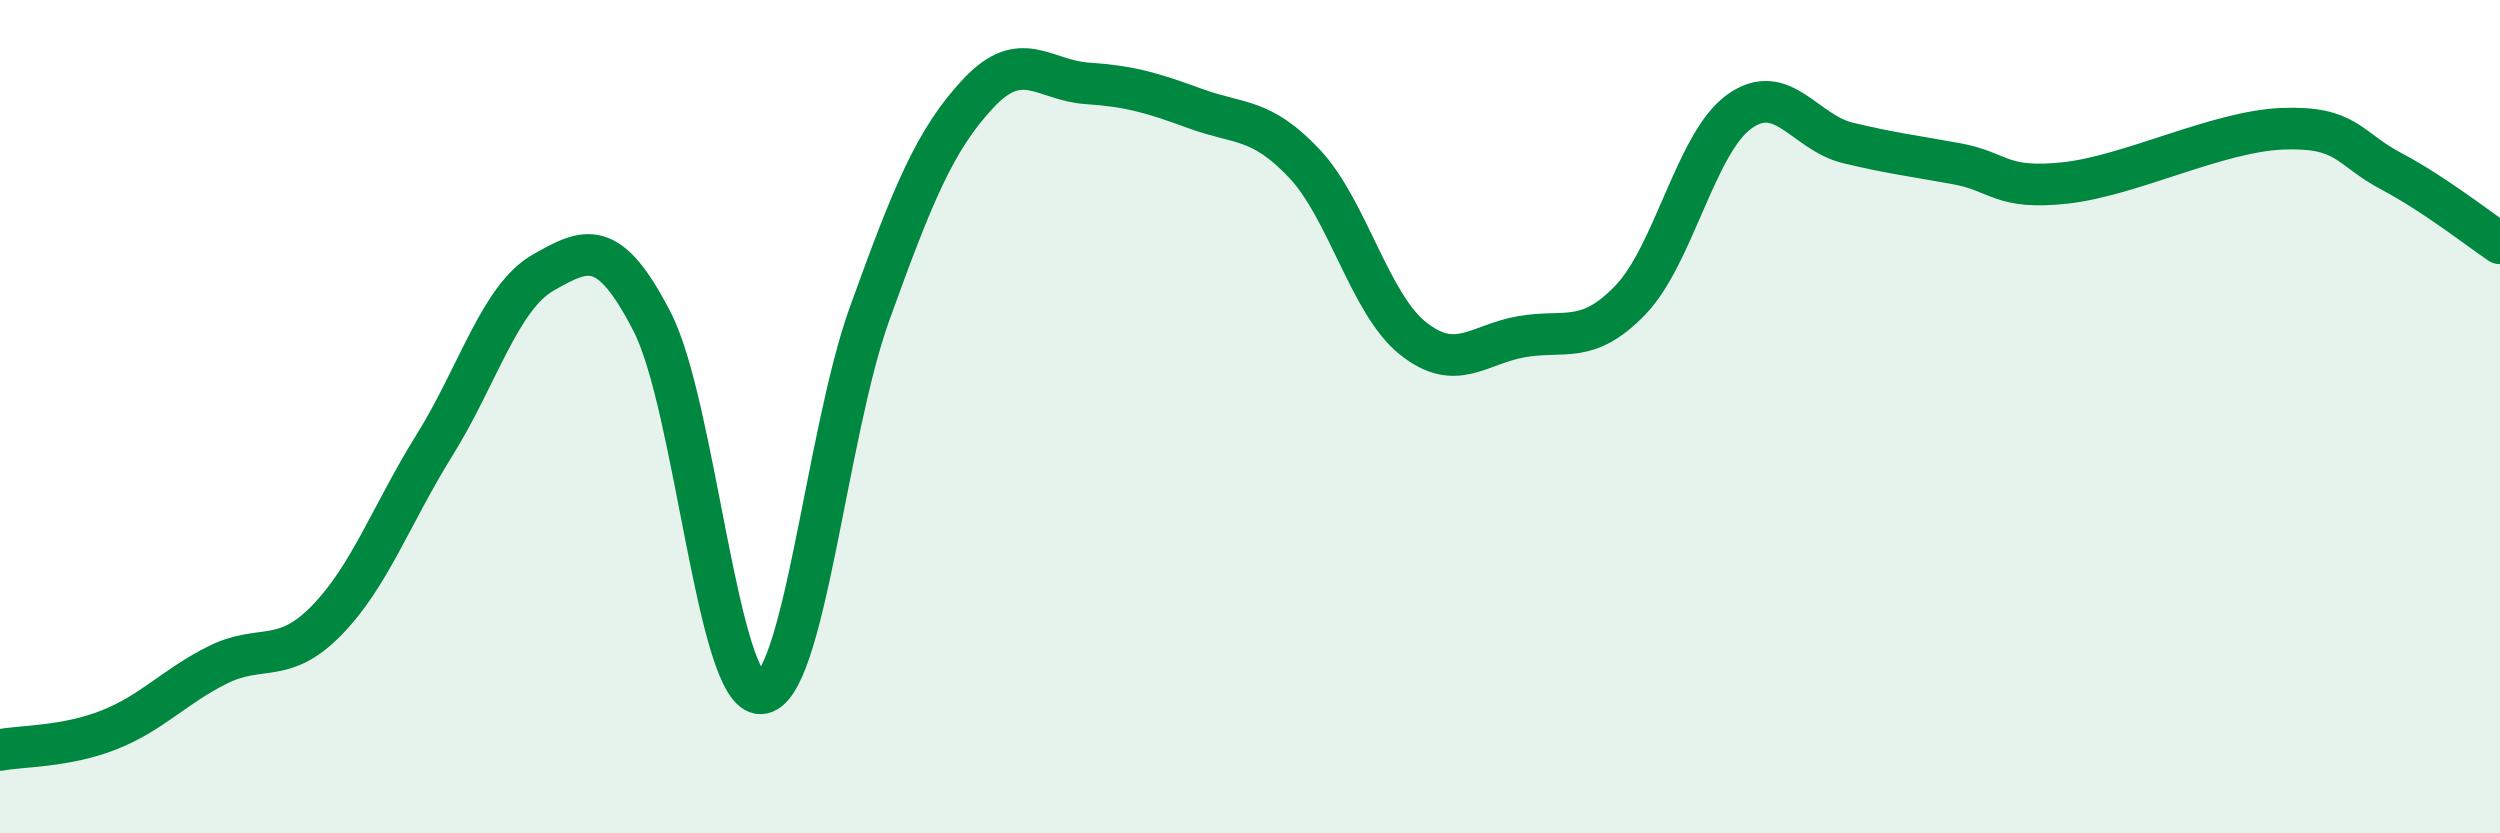
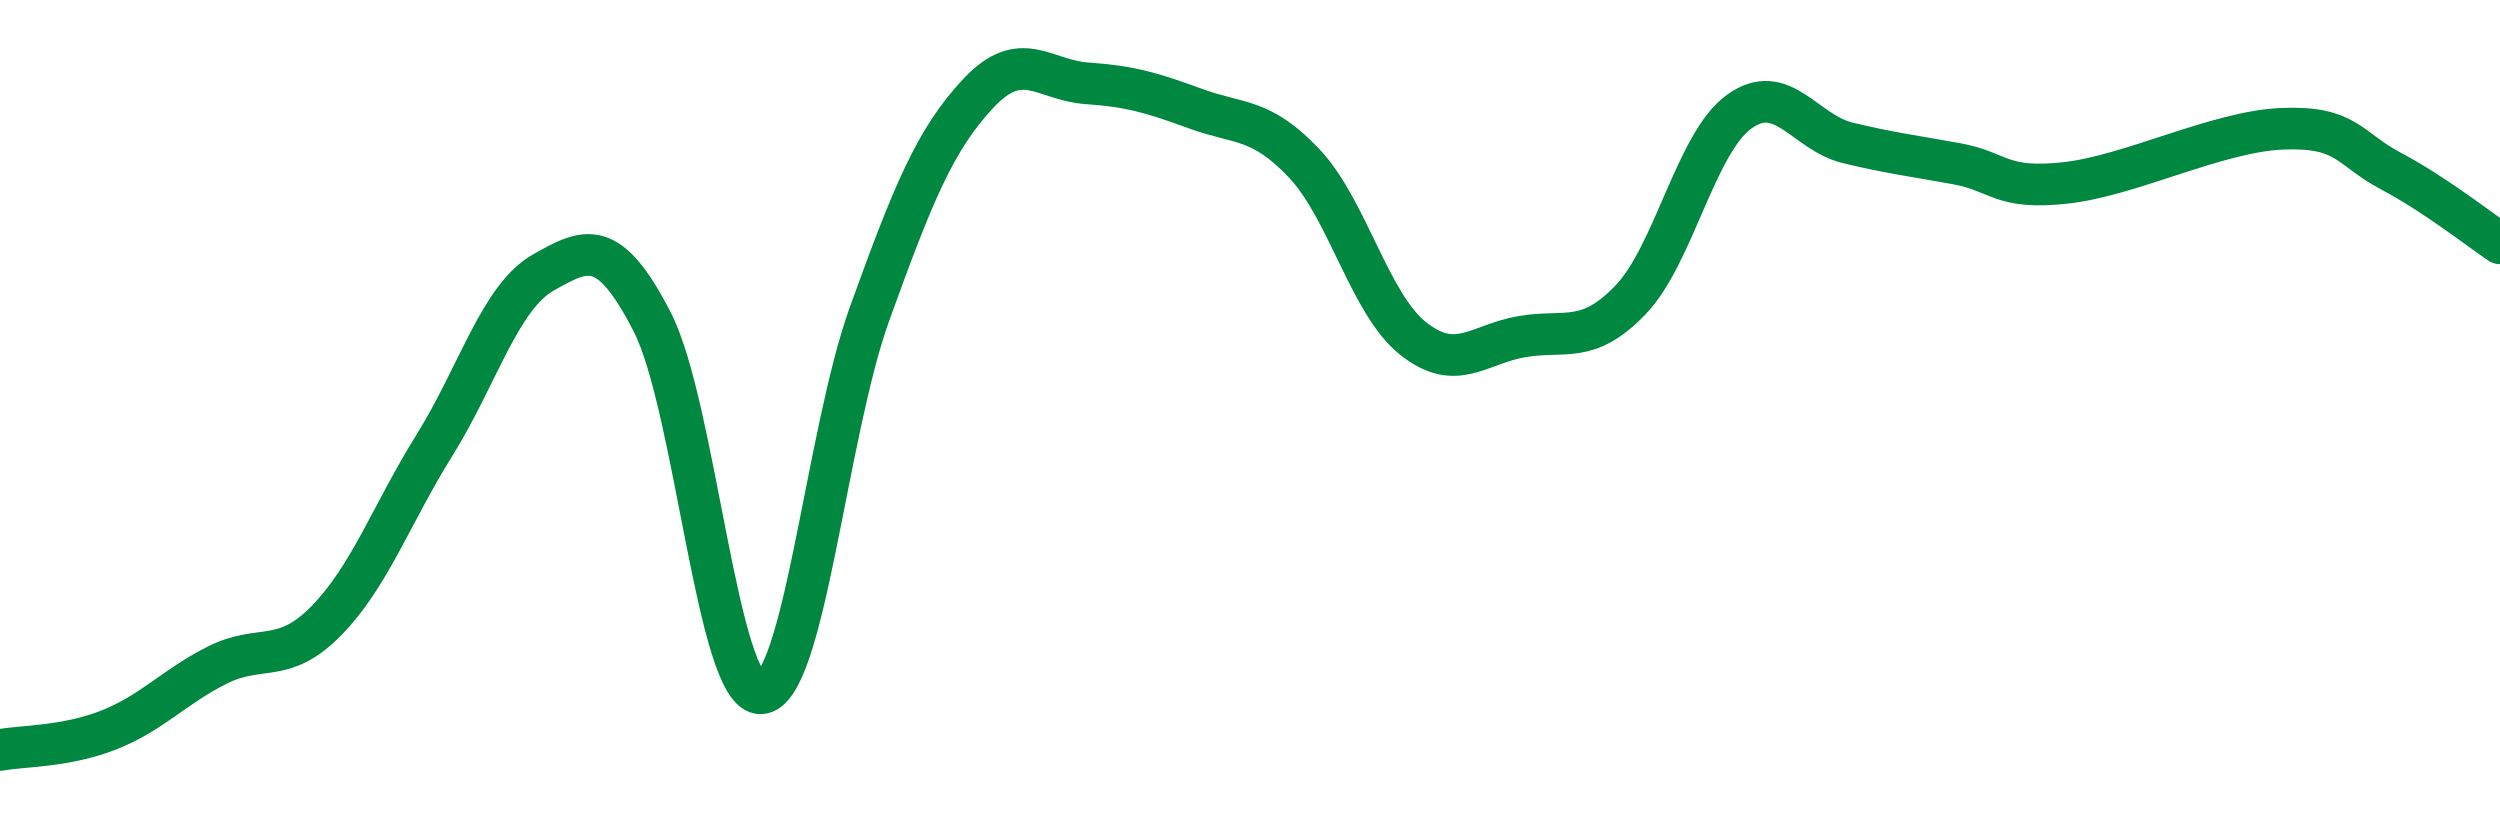
<svg xmlns="http://www.w3.org/2000/svg" width="60" height="20" viewBox="0 0 60 20">
-   <path d="M 0,18 C 0.52,17.9 1.57,17.93 2.61,17.52 C 3.65,17.11 4.18,16.48 5.22,15.96 C 6.26,15.44 6.79,15.96 7.83,14.9 C 8.87,13.84 9.39,12.35 10.43,10.68 C 11.47,9.01 12,7.13 13.04,6.54 C 14.08,5.95 14.61,5.7 15.65,7.72 C 16.69,9.74 17.22,16.68 18.26,16.64 C 19.3,16.6 19.83,10.41 20.87,7.53 C 21.91,4.65 22.44,3.35 23.48,2.24 C 24.52,1.13 25.05,1.93 26.09,2 C 27.13,2.07 27.66,2.23 28.7,2.61 C 29.74,2.99 30.26,2.82 31.3,3.92 C 32.34,5.02 32.87,7.29 33.91,8.12 C 34.95,8.95 35.48,8.26 36.52,8.08 C 37.56,7.9 38.09,8.28 39.13,7.2 C 40.17,6.12 40.7,3.43 41.74,2.68 C 42.78,1.93 43.31,3.18 44.35,3.43 C 45.39,3.68 45.92,3.74 46.96,3.93 C 48,4.12 48.01,4.56 49.57,4.39 C 51.13,4.22 53.22,3.15 54.78,3.09 C 56.34,3.03 56.35,3.56 57.39,4.11 C 58.43,4.66 59.48,5.49 60,5.84L60 20L0 20Z" fill="#008740" opacity="0.1" stroke-linecap="round" stroke-linejoin="round" />
  <path d="M 0,18 C 0.52,17.9 1.57,17.93 2.61,17.52 C 3.65,17.11 4.18,16.48 5.22,15.96 C 6.26,15.44 6.79,15.96 7.83,14.9 C 8.87,13.84 9.39,12.35 10.43,10.68 C 11.47,9.01 12,7.13 13.04,6.54 C 14.08,5.95 14.61,5.7 15.65,7.72 C 16.69,9.74 17.22,16.68 18.26,16.64 C 19.3,16.6 19.83,10.41 20.87,7.53 C 21.91,4.65 22.44,3.35 23.48,2.24 C 24.52,1.13 25.05,1.93 26.09,2 C 27.13,2.07 27.66,2.23 28.7,2.61 C 29.74,2.99 30.26,2.82 31.3,3.92 C 32.34,5.02 32.87,7.29 33.91,8.12 C 34.95,8.95 35.48,8.26 36.52,8.08 C 37.56,7.9 38.09,8.28 39.13,7.2 C 40.17,6.12 40.7,3.43 41.74,2.68 C 42.78,1.93 43.31,3.18 44.35,3.43 C 45.39,3.68 45.92,3.74 46.96,3.93 C 48,4.12 48.01,4.56 49.57,4.39 C 51.13,4.22 53.22,3.15 54.78,3.09 C 56.34,3.03 56.35,3.56 57.39,4.11 C 58.43,4.66 59.48,5.49 60,5.84" stroke="#008740" stroke-width="1" fill="none" stroke-linecap="round" stroke-linejoin="round" />
</svg>